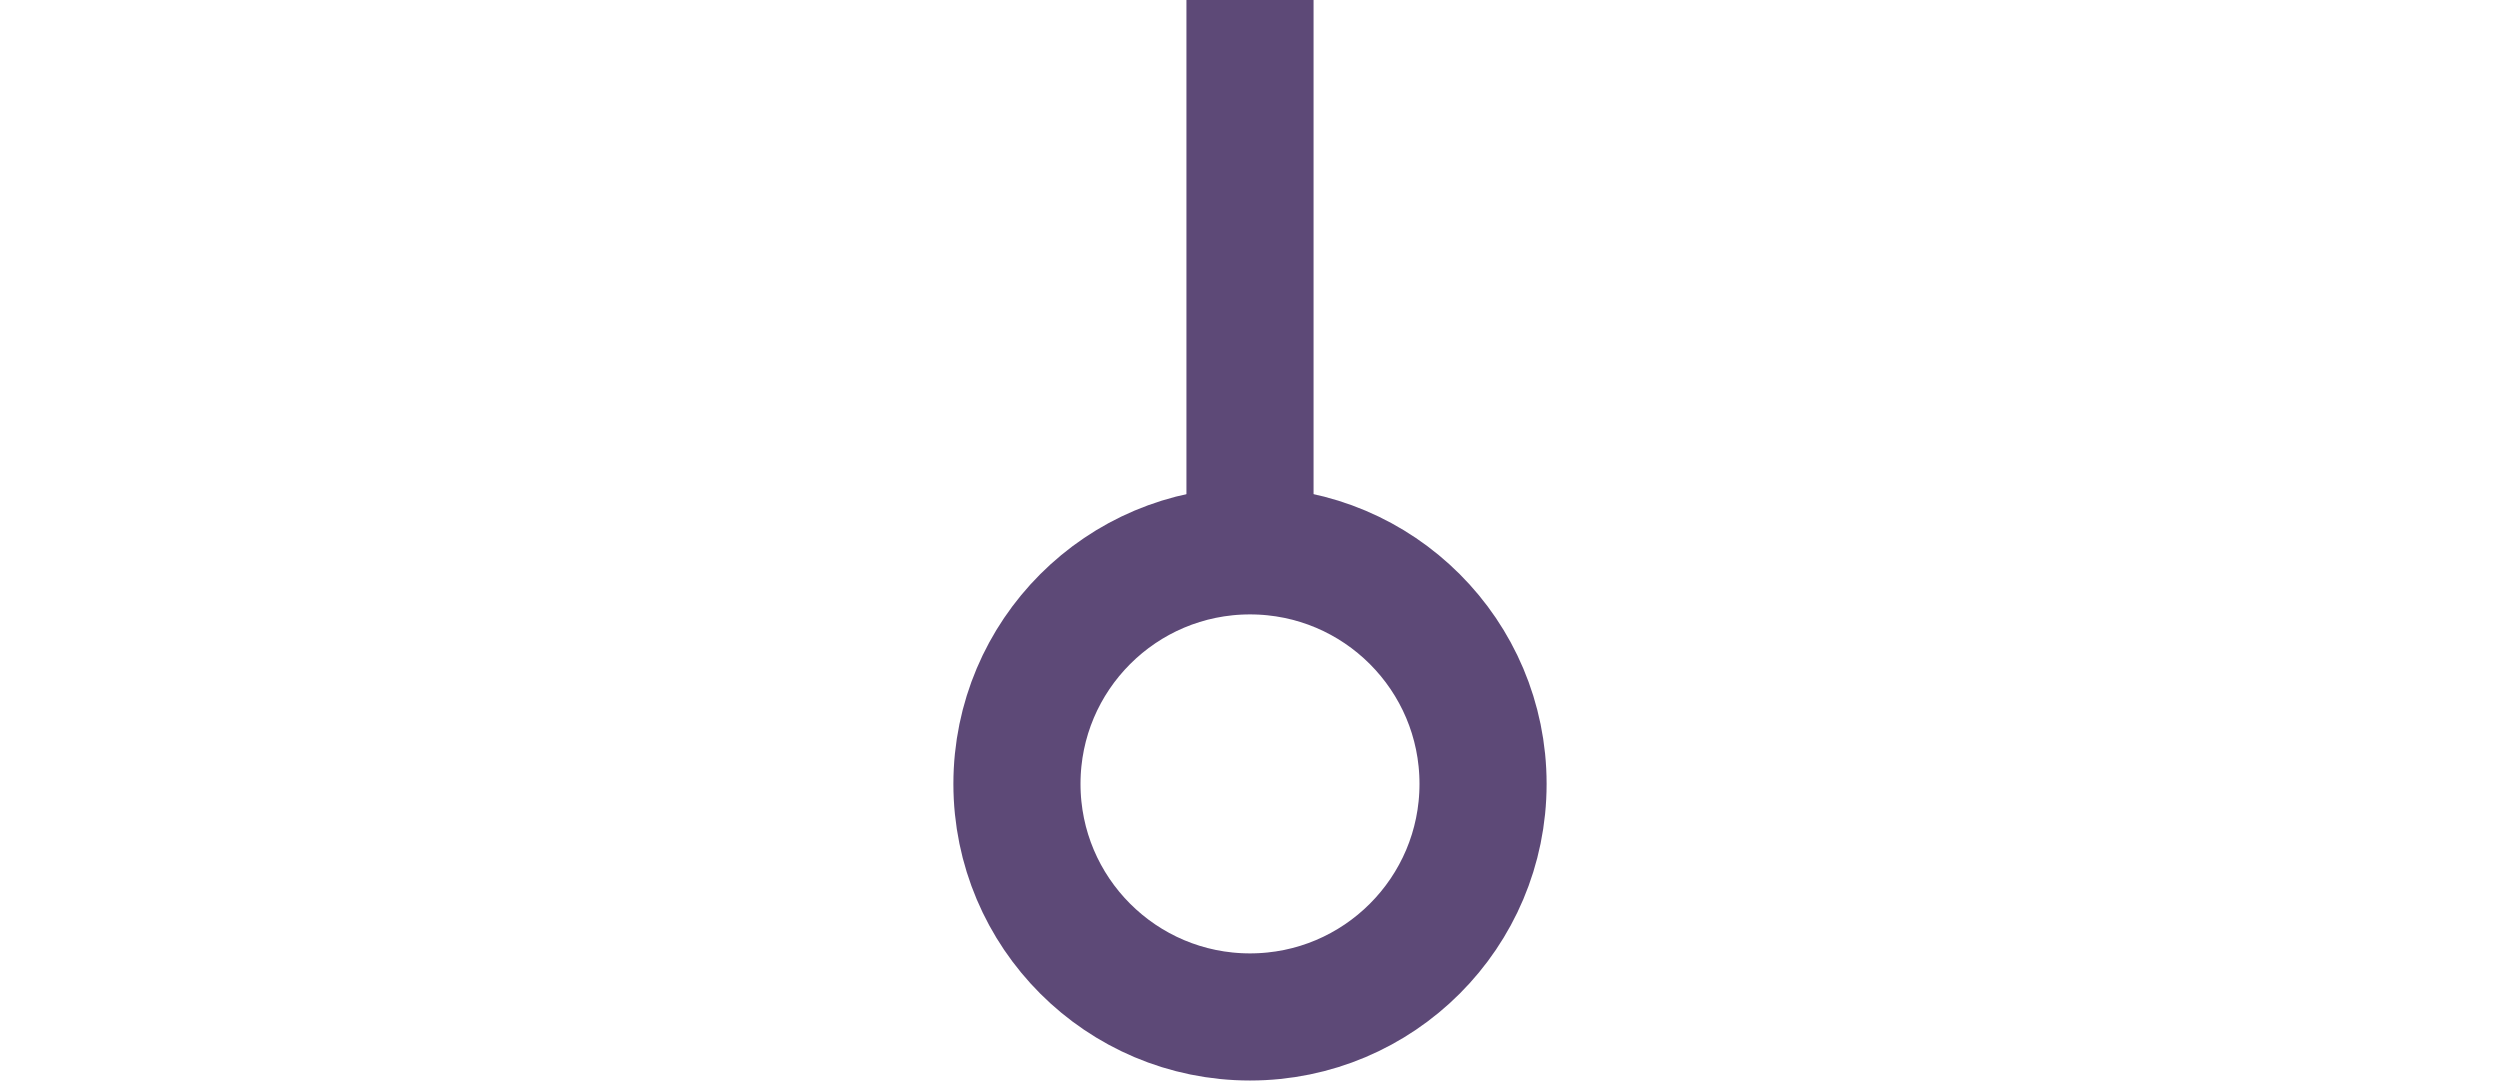
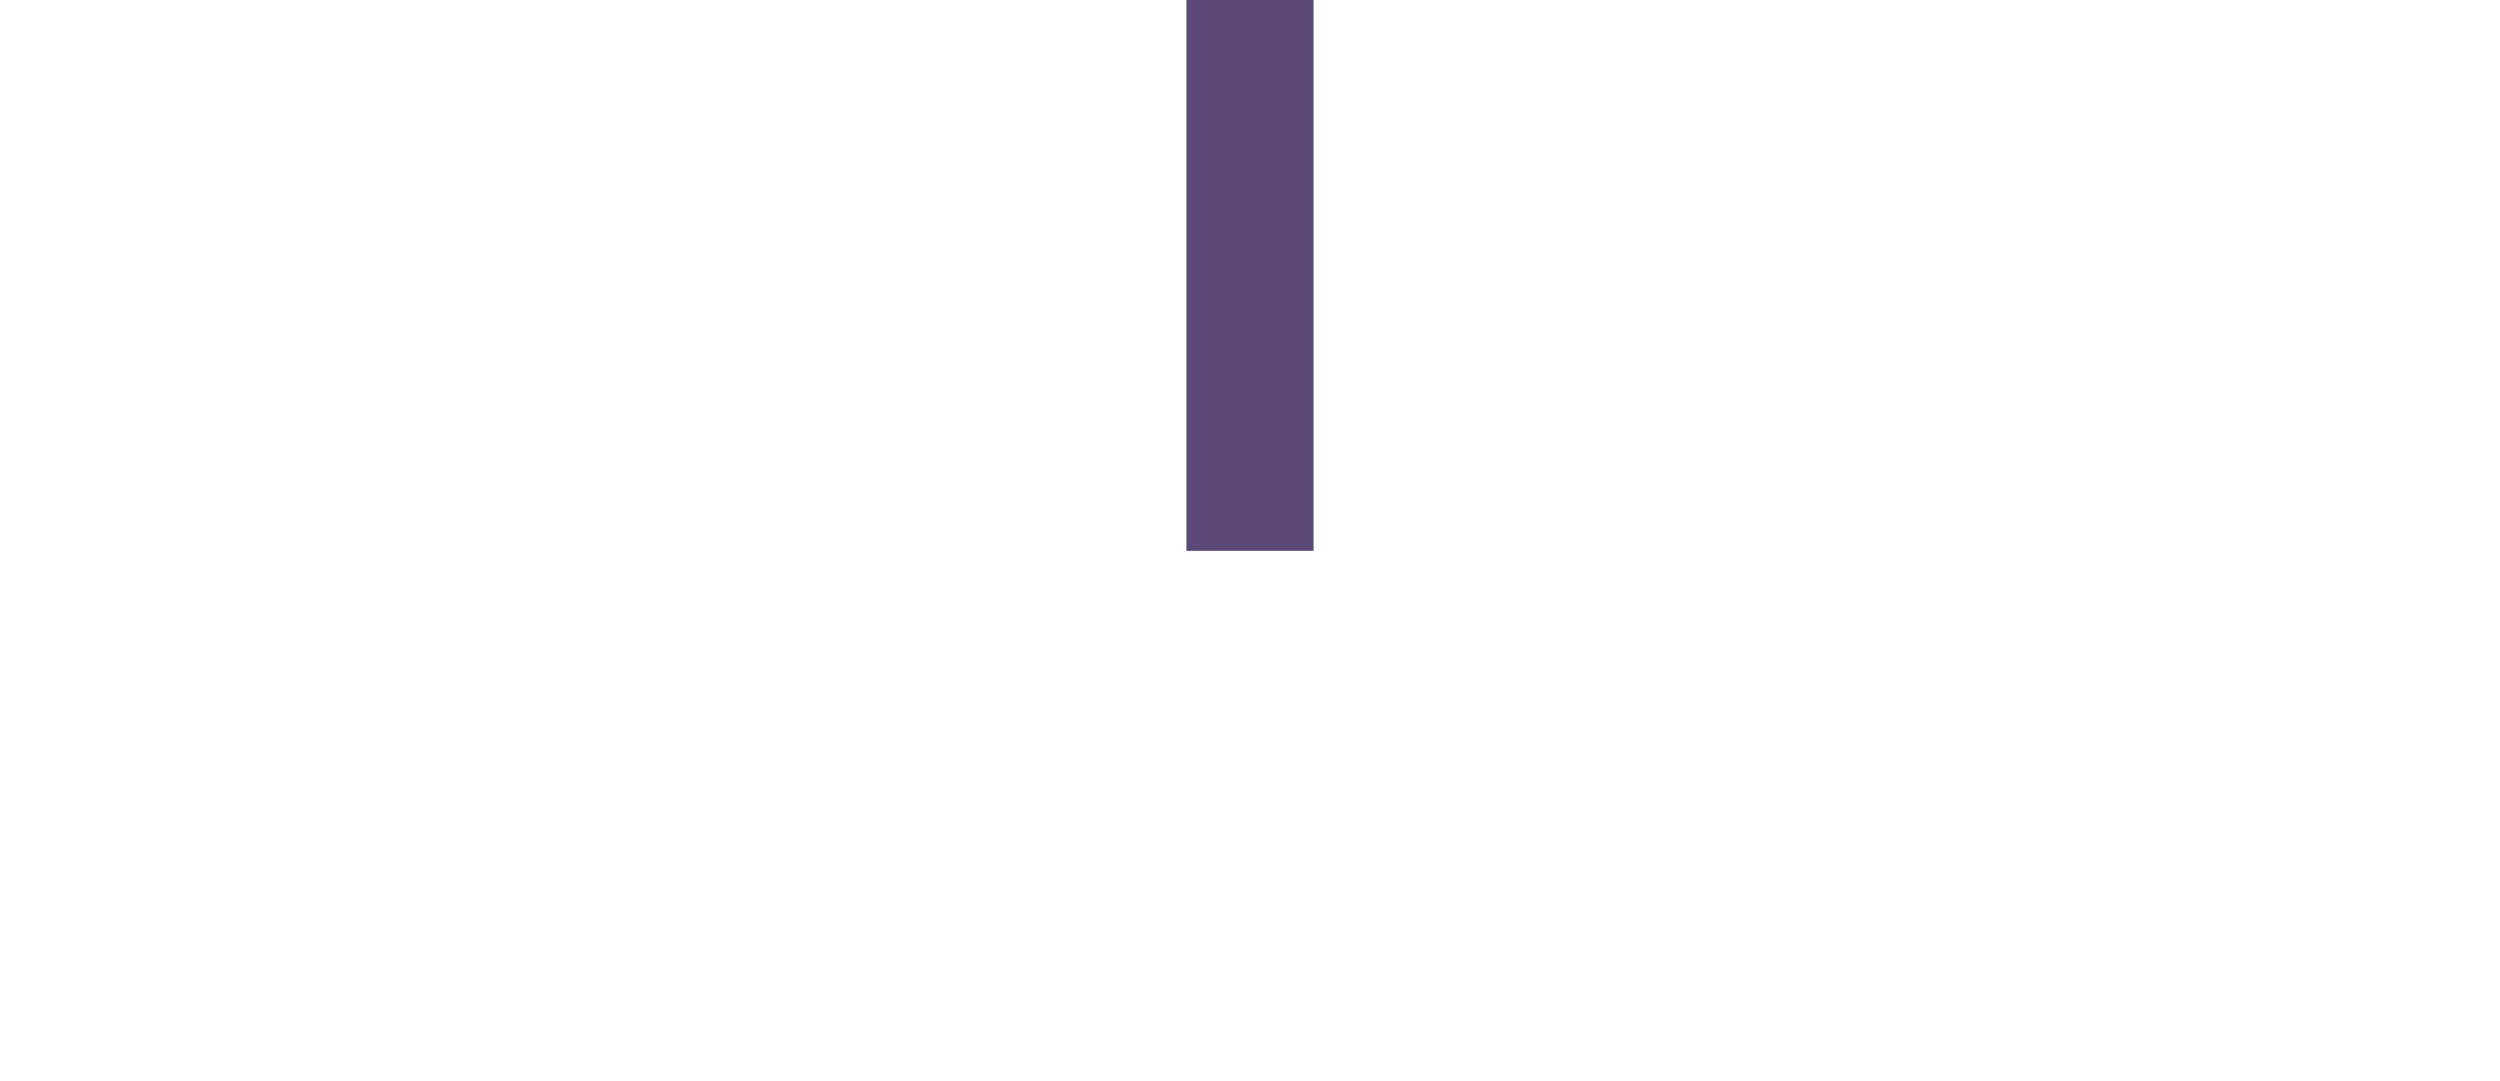
<svg xmlns="http://www.w3.org/2000/svg" id="Layer_1" data-name="Layer 1" version="1.1" viewBox="0 0 23.6 10.2">
  <defs>
    <style>
      .cls-1 {
        stroke: url(#linear-gradient-2);
      }

      .cls-1, .cls-2 {
        fill: none;
        stroke-width: 1.2px;
      }

      .cls-2 {
        stroke: url(#linear-gradient);
      }
    </style>
    <linearGradient id="linear-gradient" x1="11.8" y1="4348.1" x2="11.8" y2="4352.8" gradientTransform="translate(0 -4348.4)" gradientUnits="userSpaceOnUse">
      <stop offset=".3" stop-color="#5d4977" />
      <stop offset=".8" stop-color="#5d4977" />
    </linearGradient>
    <linearGradient id="linear-gradient-2" x1="11.8" y1="-2.5" x2="11.8" y2="2.5" gradientTransform="translate(0 8) scale(1 -1)" gradientUnits="userSpaceOnUse">
      <stop offset=".3" stop-color="#5d4977" />
      <stop offset=".8" stop-color="#5d4977" />
    </linearGradient>
  </defs>
  <path class="cls-2" d="M11.8,5.2V0" />
-   <circle class="cls-1" cx="11.8" cy="7.4" r="2.2" />
</svg>